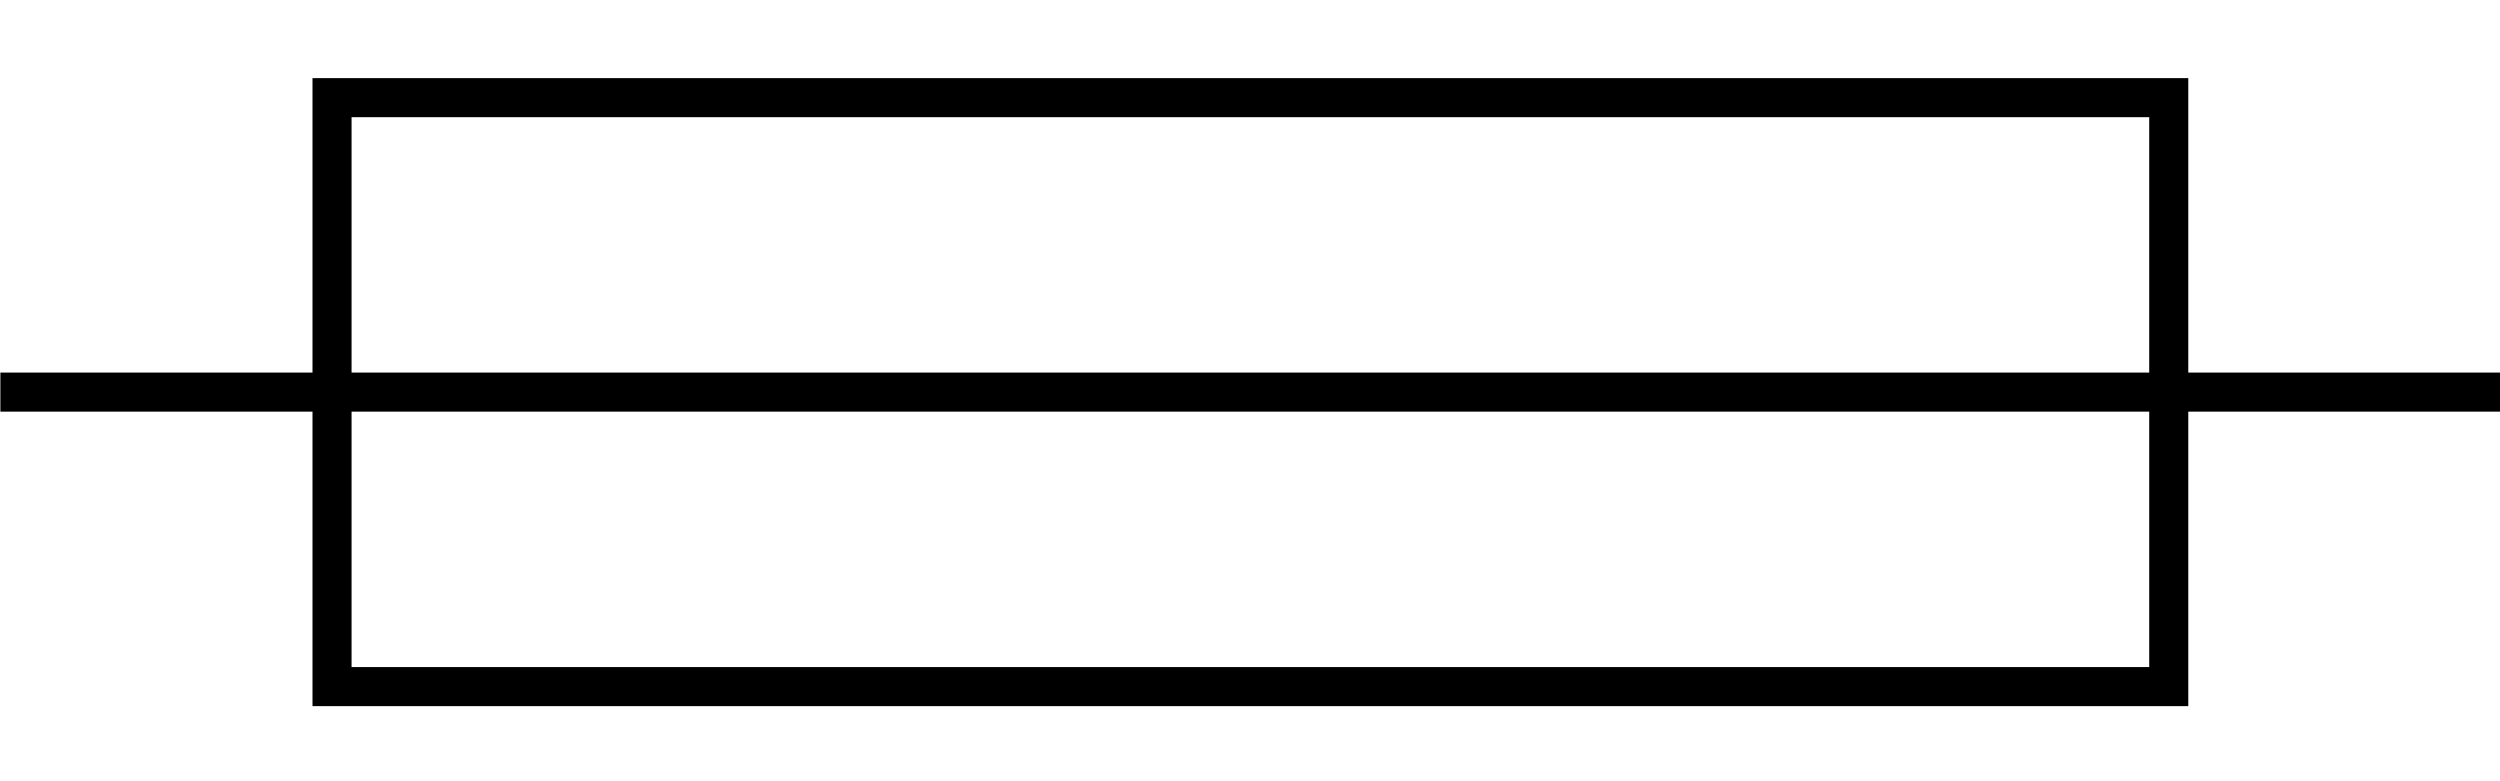
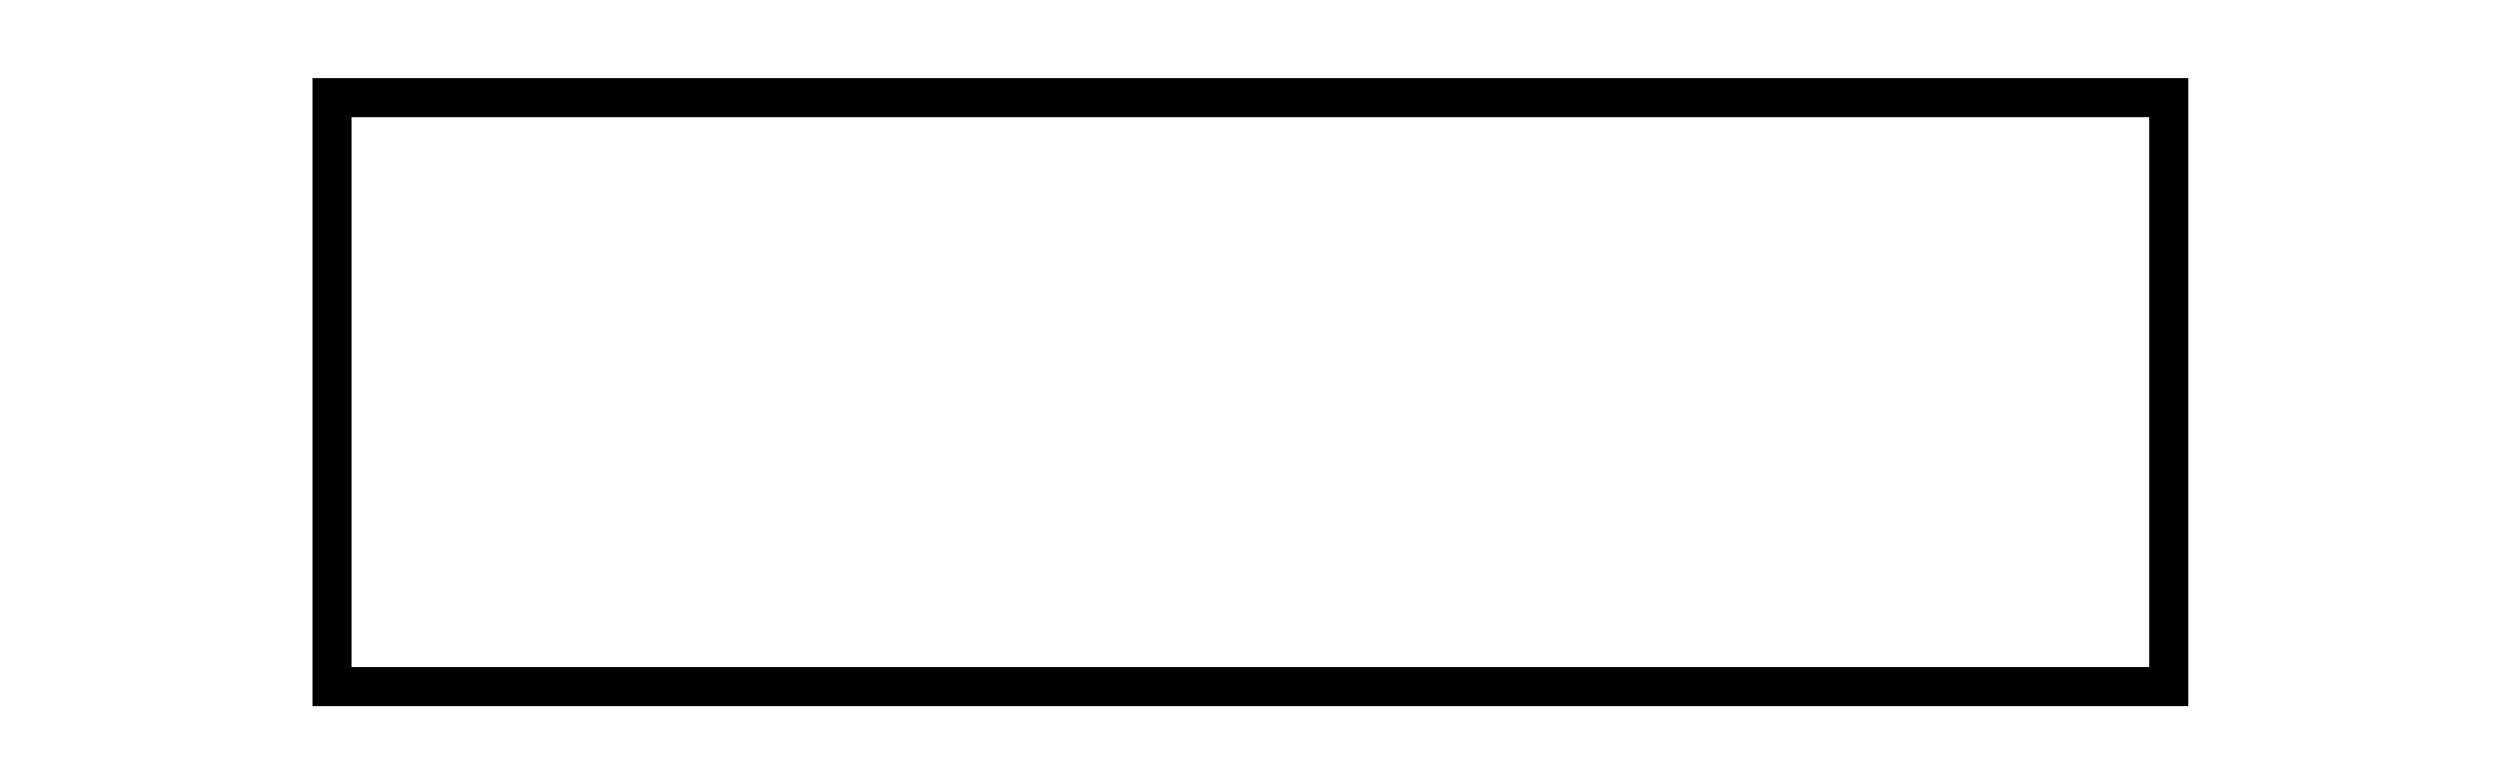
<svg xmlns="http://www.w3.org/2000/svg" xmlns:ns1="http://sodipodi.sourceforge.net/DTD/sodipodi-0.dtd" xmlns:ns2="http://www.inkscape.org/namespaces/inkscape" width="64" height="20" id="svg2" ns1:version="0.32" ns2:version="0.45.1" version="1.0" ns1:docname="Fuse_symbol_Europe.svg" ns1:docbase="E:\" ns2:output_extension="org.inkscape.output.svg.inkscape">
  <defs id="defs4" />
  <ns1:namedview id="base" pagecolor="#ffffff" bordercolor="#666666" borderopacity="1.0" ns2:pageopacity="0.0" ns2:pageshadow="2" ns2:zoom="10.370455" ns2:cx="29.958759" ns2:cy="15.141667" ns2:document-units="px" ns2:current-layer="layer1" ns2:grid-points="true" showgrid="true" ns2:grid-bbox="true" gridempspacing="4" gridtolerance="1.4px" ns2:window-width="1024" ns2:window-height="712" ns2:window-x="0" ns2:window-y="22" height="20px" width="64px" />
  <g ns2:label="Layer 1" ns2:groupmode="layer" id="layer1">
    <rect style="opacity:1;fill:none;fill-opacity:1;stroke:#000000;stroke-width:1;stroke-miterlimit:4;stroke-dasharray:none;stroke-dashoffset:0;stroke-opacity:1" id="rect1307" width="47.02" height="15.077" x="8.5" y="2.5" />
-     <path style="fill:none;fill-opacity:0.75;fill-rule:evenodd;stroke:#000000;stroke-width:1;stroke-linecap:butt;stroke-linejoin:miter;stroke-miterlimit:4;stroke-dasharray:none;stroke-opacity:1" d="M 0.01,10.038 L 64.01,10.038" id="path1309" />
  </g>
</svg>